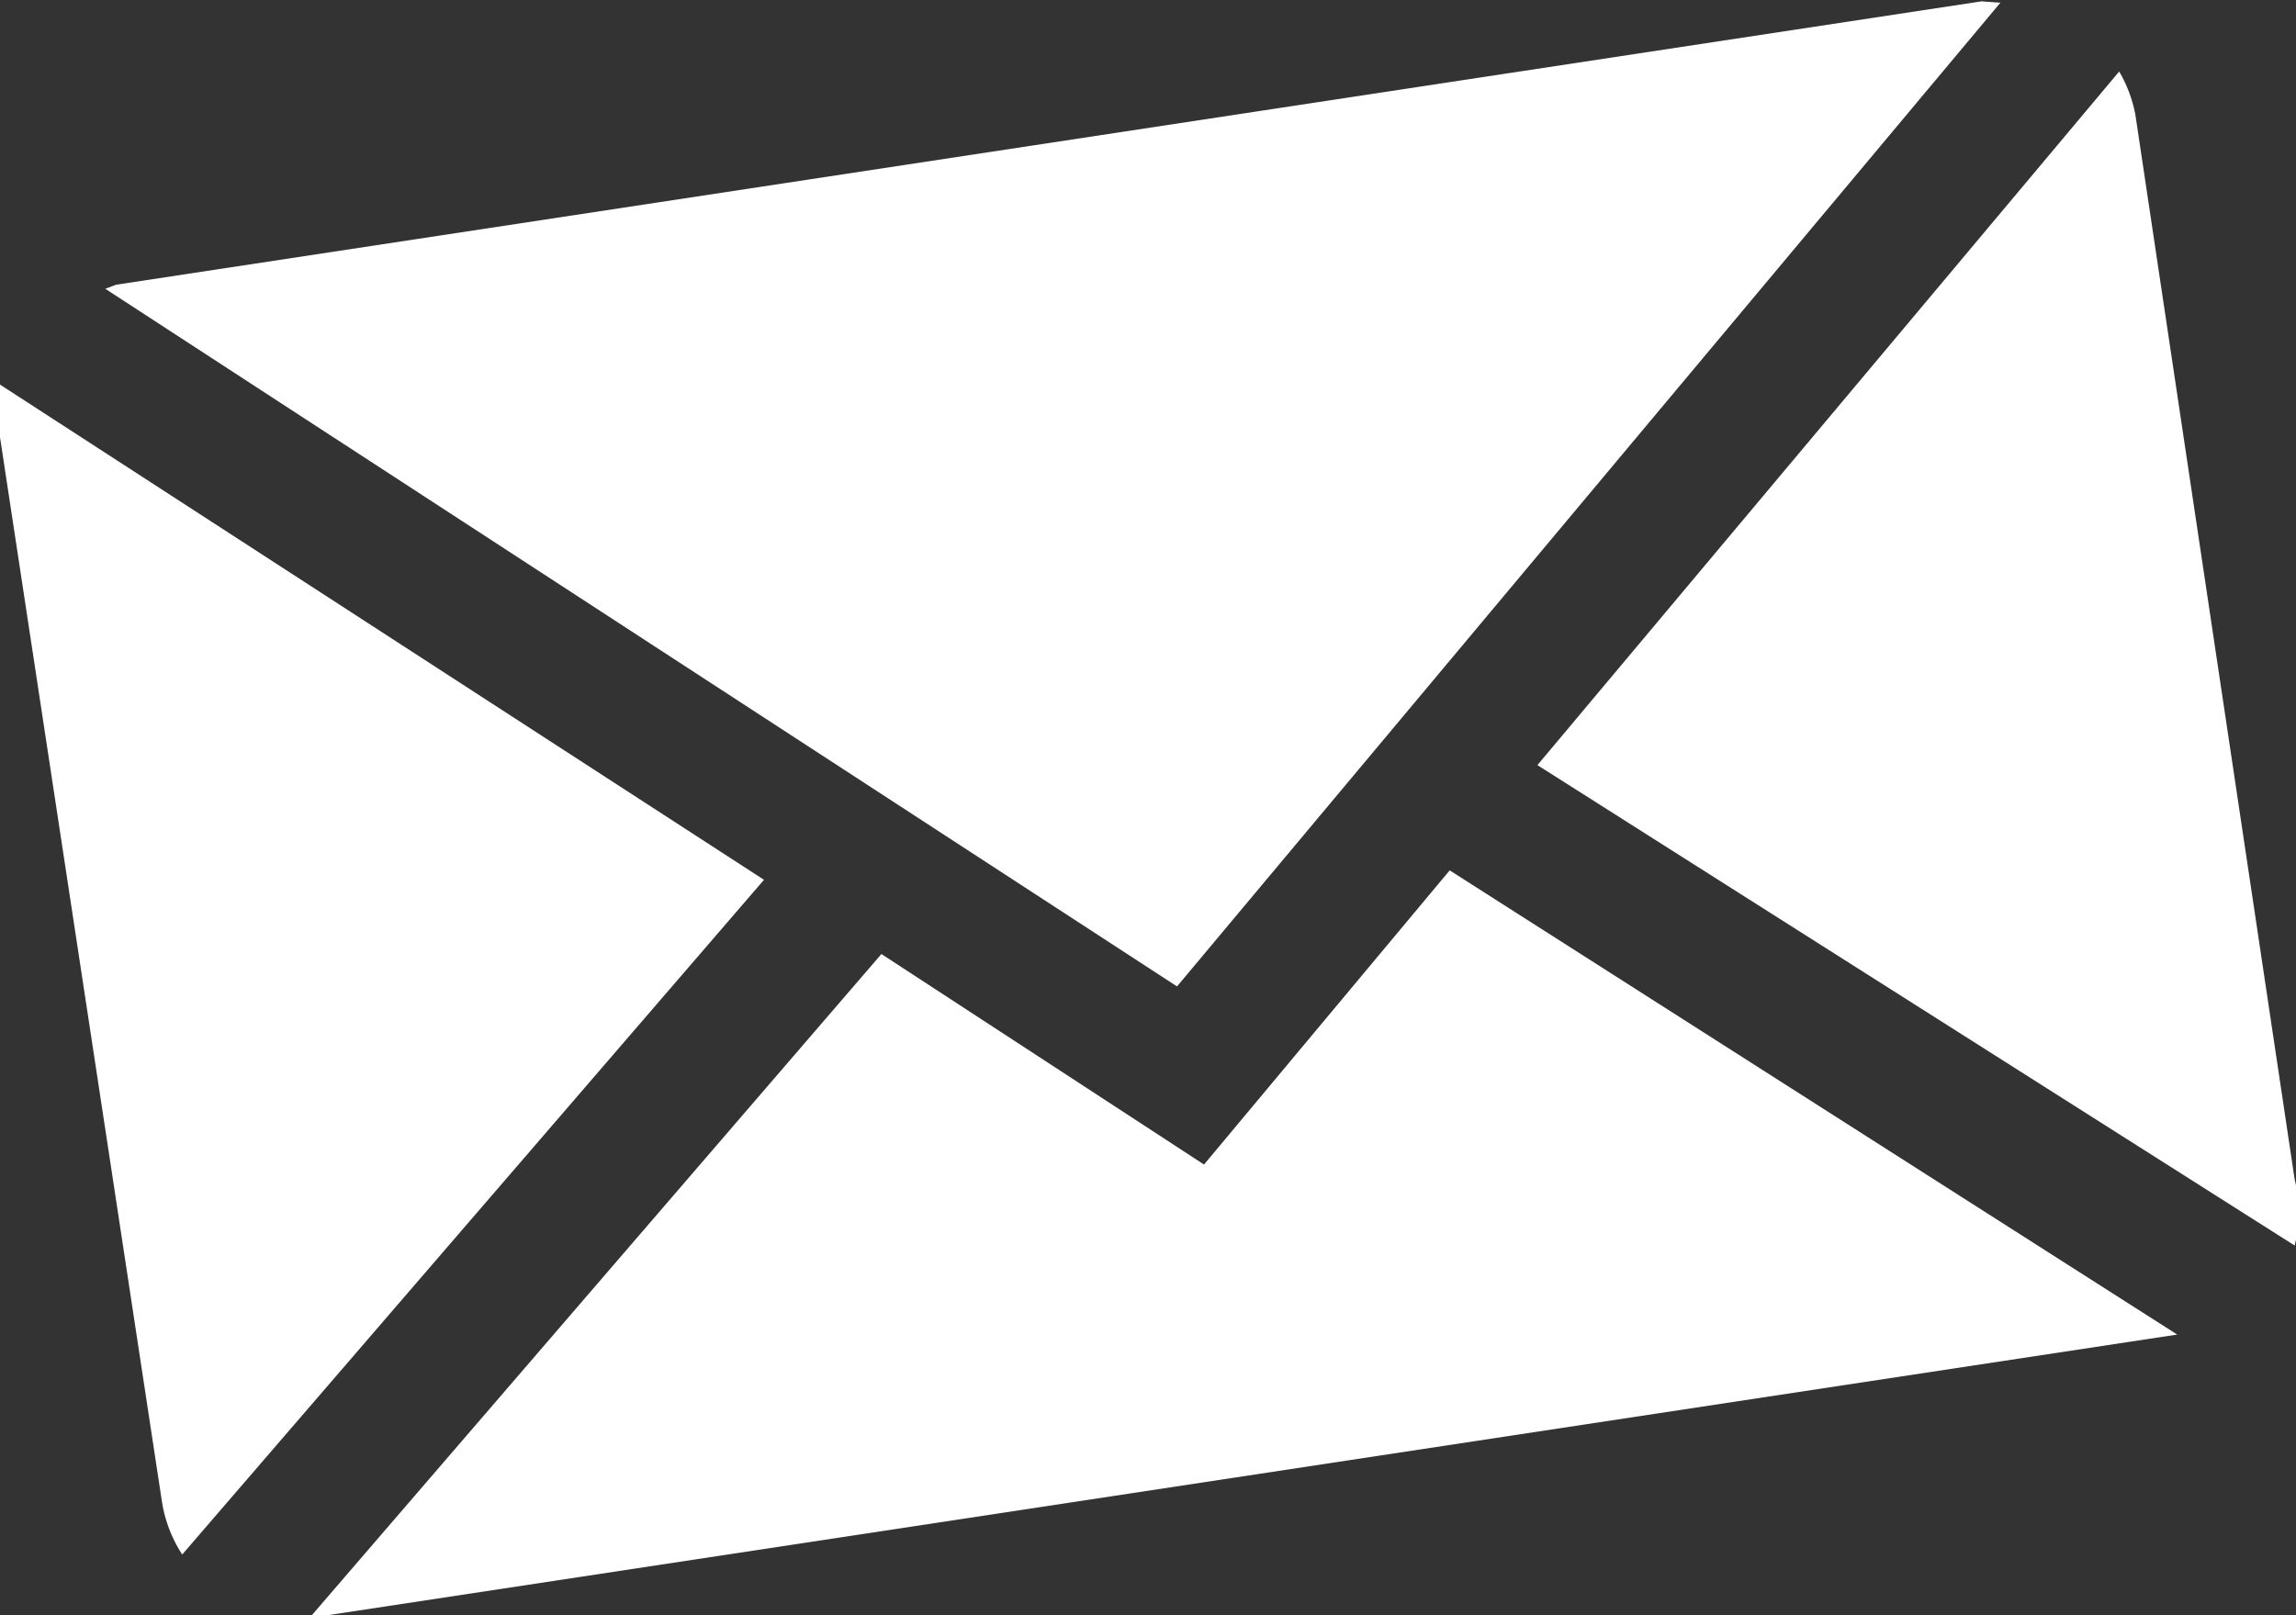
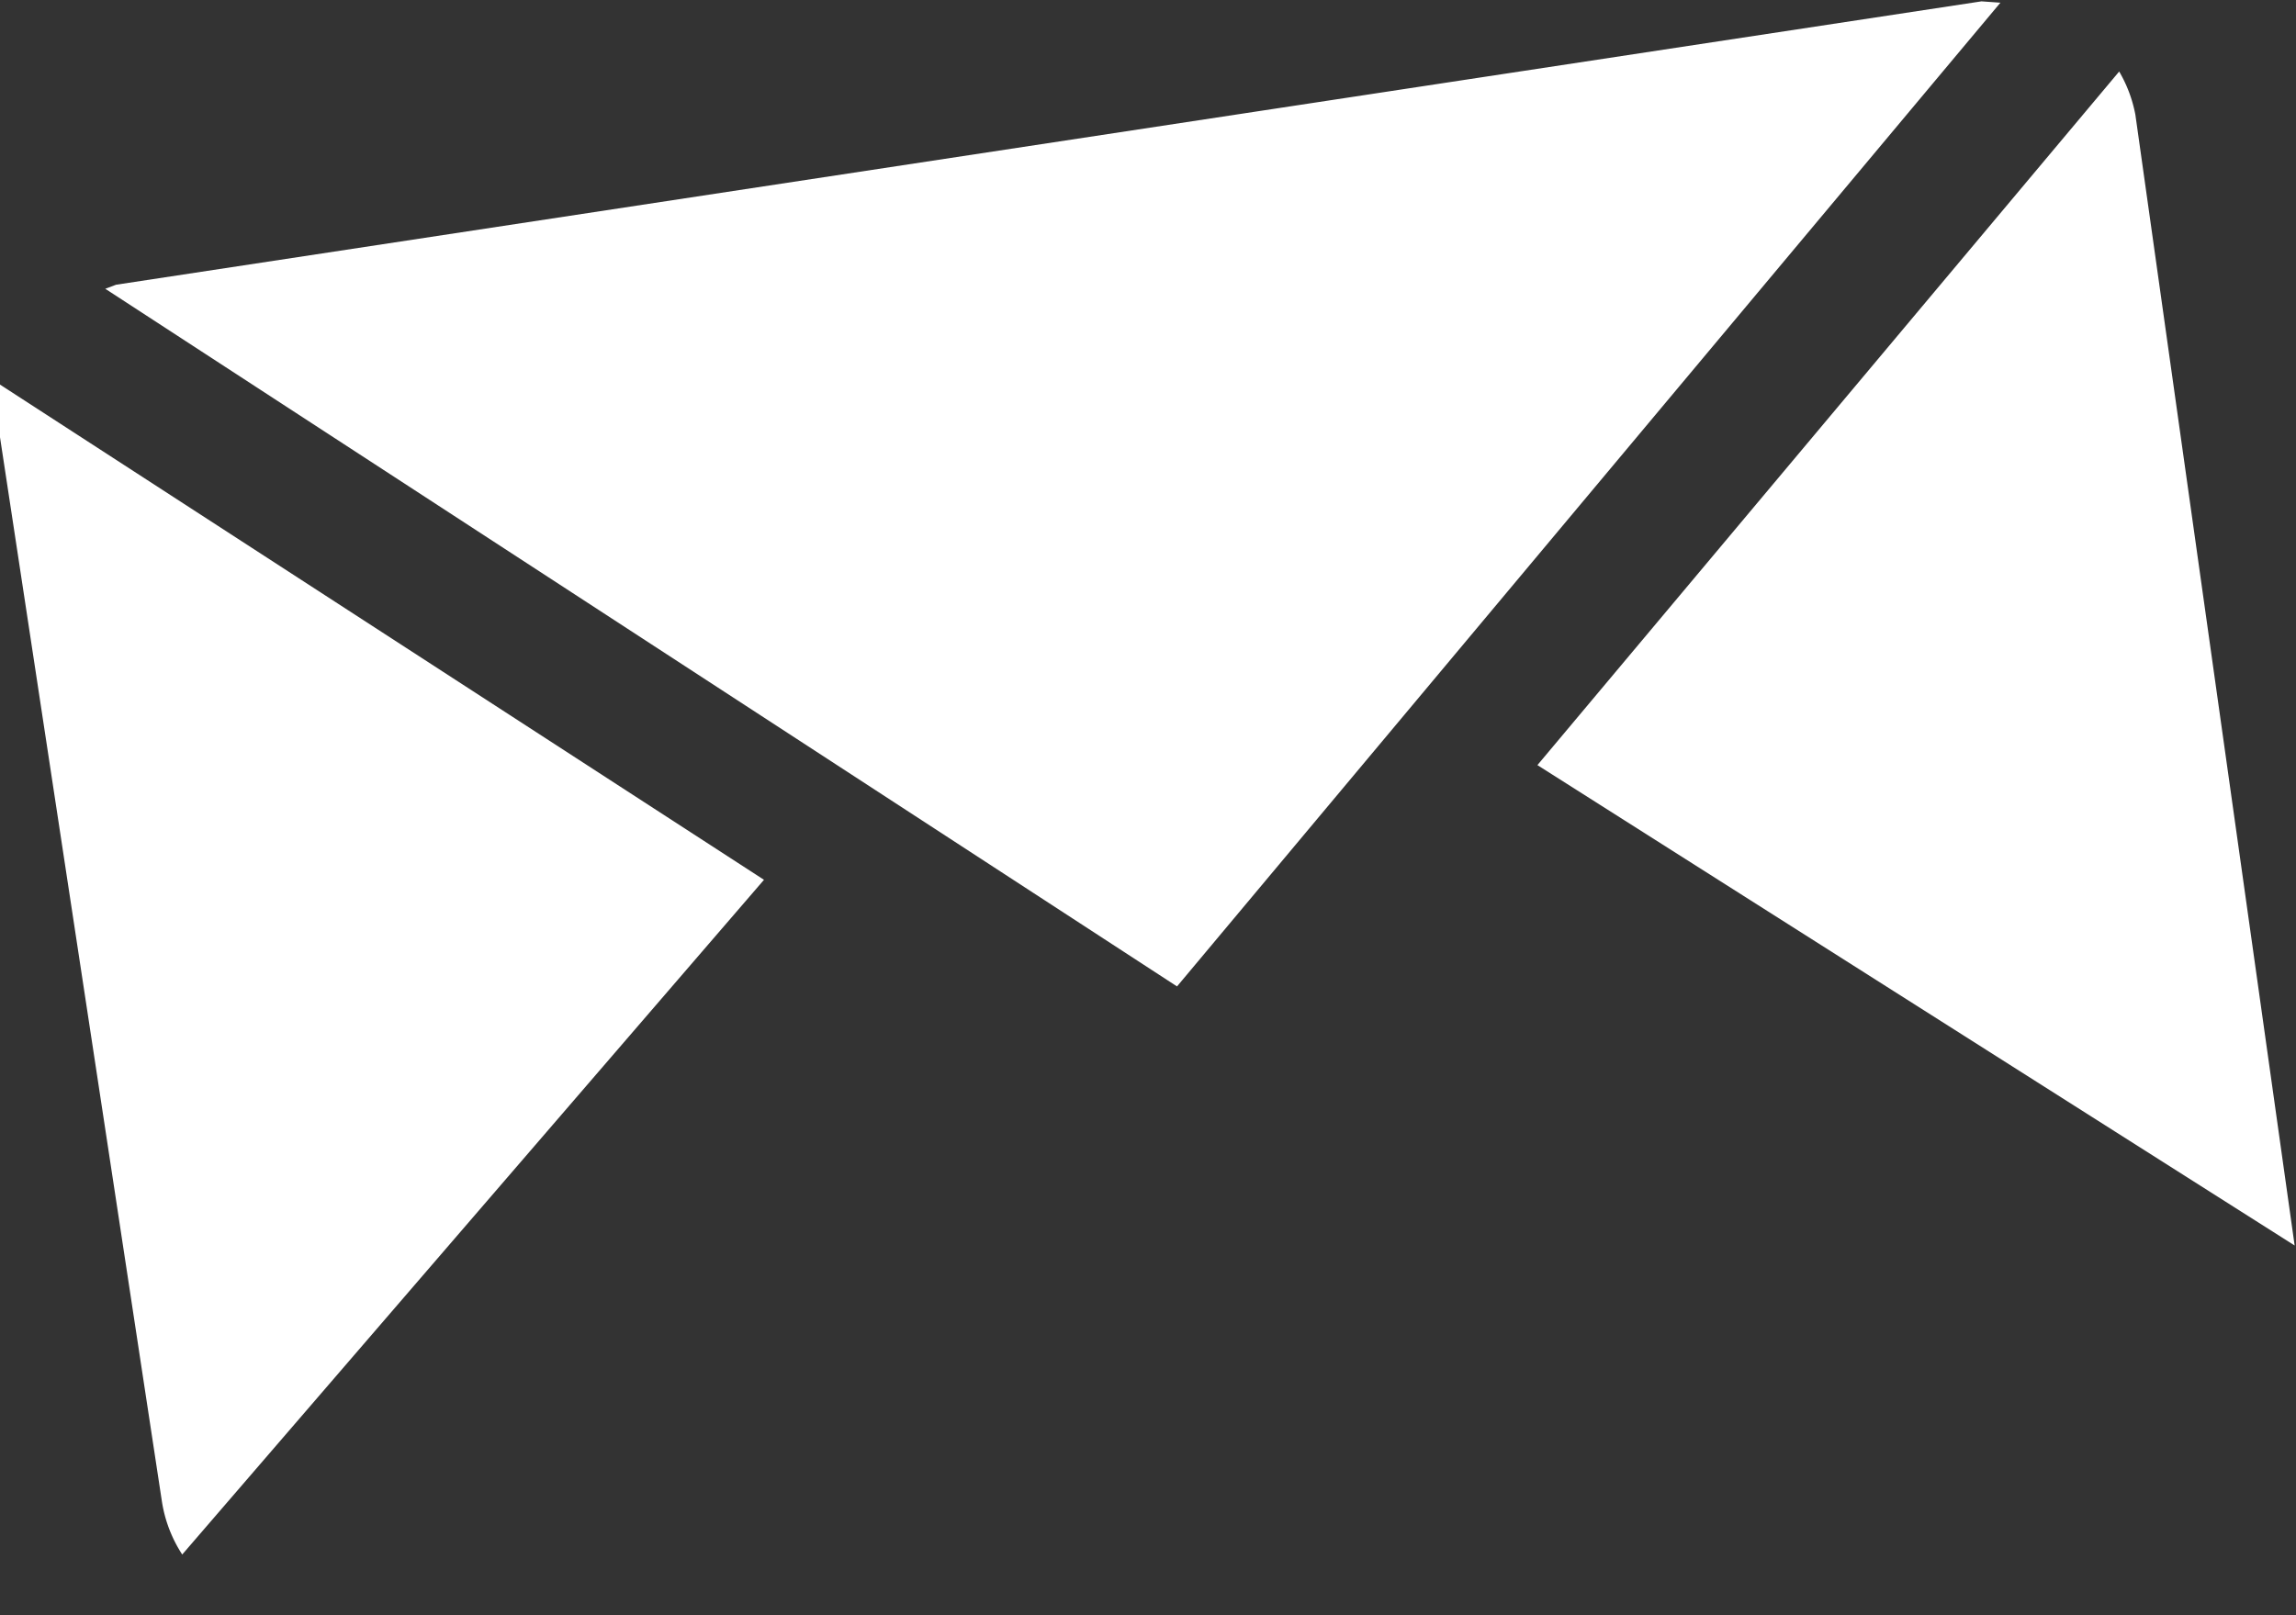
<svg xmlns="http://www.w3.org/2000/svg" id="Layer_2" data-name="Layer 2" viewBox="0 0 17.01 11.97">
  <rect x="0" y="0" width="17.01" height="11.97" fill="#333333" stroke="none" />
  <defs>
    <style>.cls-1{fill:#fff;}</style>
  </defs>
  <title>brief</title>
-   <path class="cls-1" d="M14.82.02l-.14-.01L.86 2.11l-.08.03 7.94 5.17 6.1-7.29zM15.7.53l-4.31 5.14L17 9.23a1 1 0 0 0 0-.49L15.82.85a1 1 0 0 0-.12-.32zM0 2.85a1 1 0 0 0 0 .39l1.2 7.89a1 1 0 0 0 .15.39l4.31-5z" />
-   <path class="cls-1" d="M8.92 8.63L6.53 7.07l-4.22 4.9.05.01 13.77-2.09-5.39-3.44-1.82 2.18z" />
+   <path class="cls-1" d="M14.82.02l-.14-.01L.86 2.11l-.08.03 7.94 5.17 6.1-7.29zM15.7.53l-4.31 5.14L17 9.23L15.82.85a1 1 0 0 0-.12-.32zM0 2.85a1 1 0 0 0 0 .39l1.2 7.89a1 1 0 0 0 .15.39l4.31-5z" />
</svg>